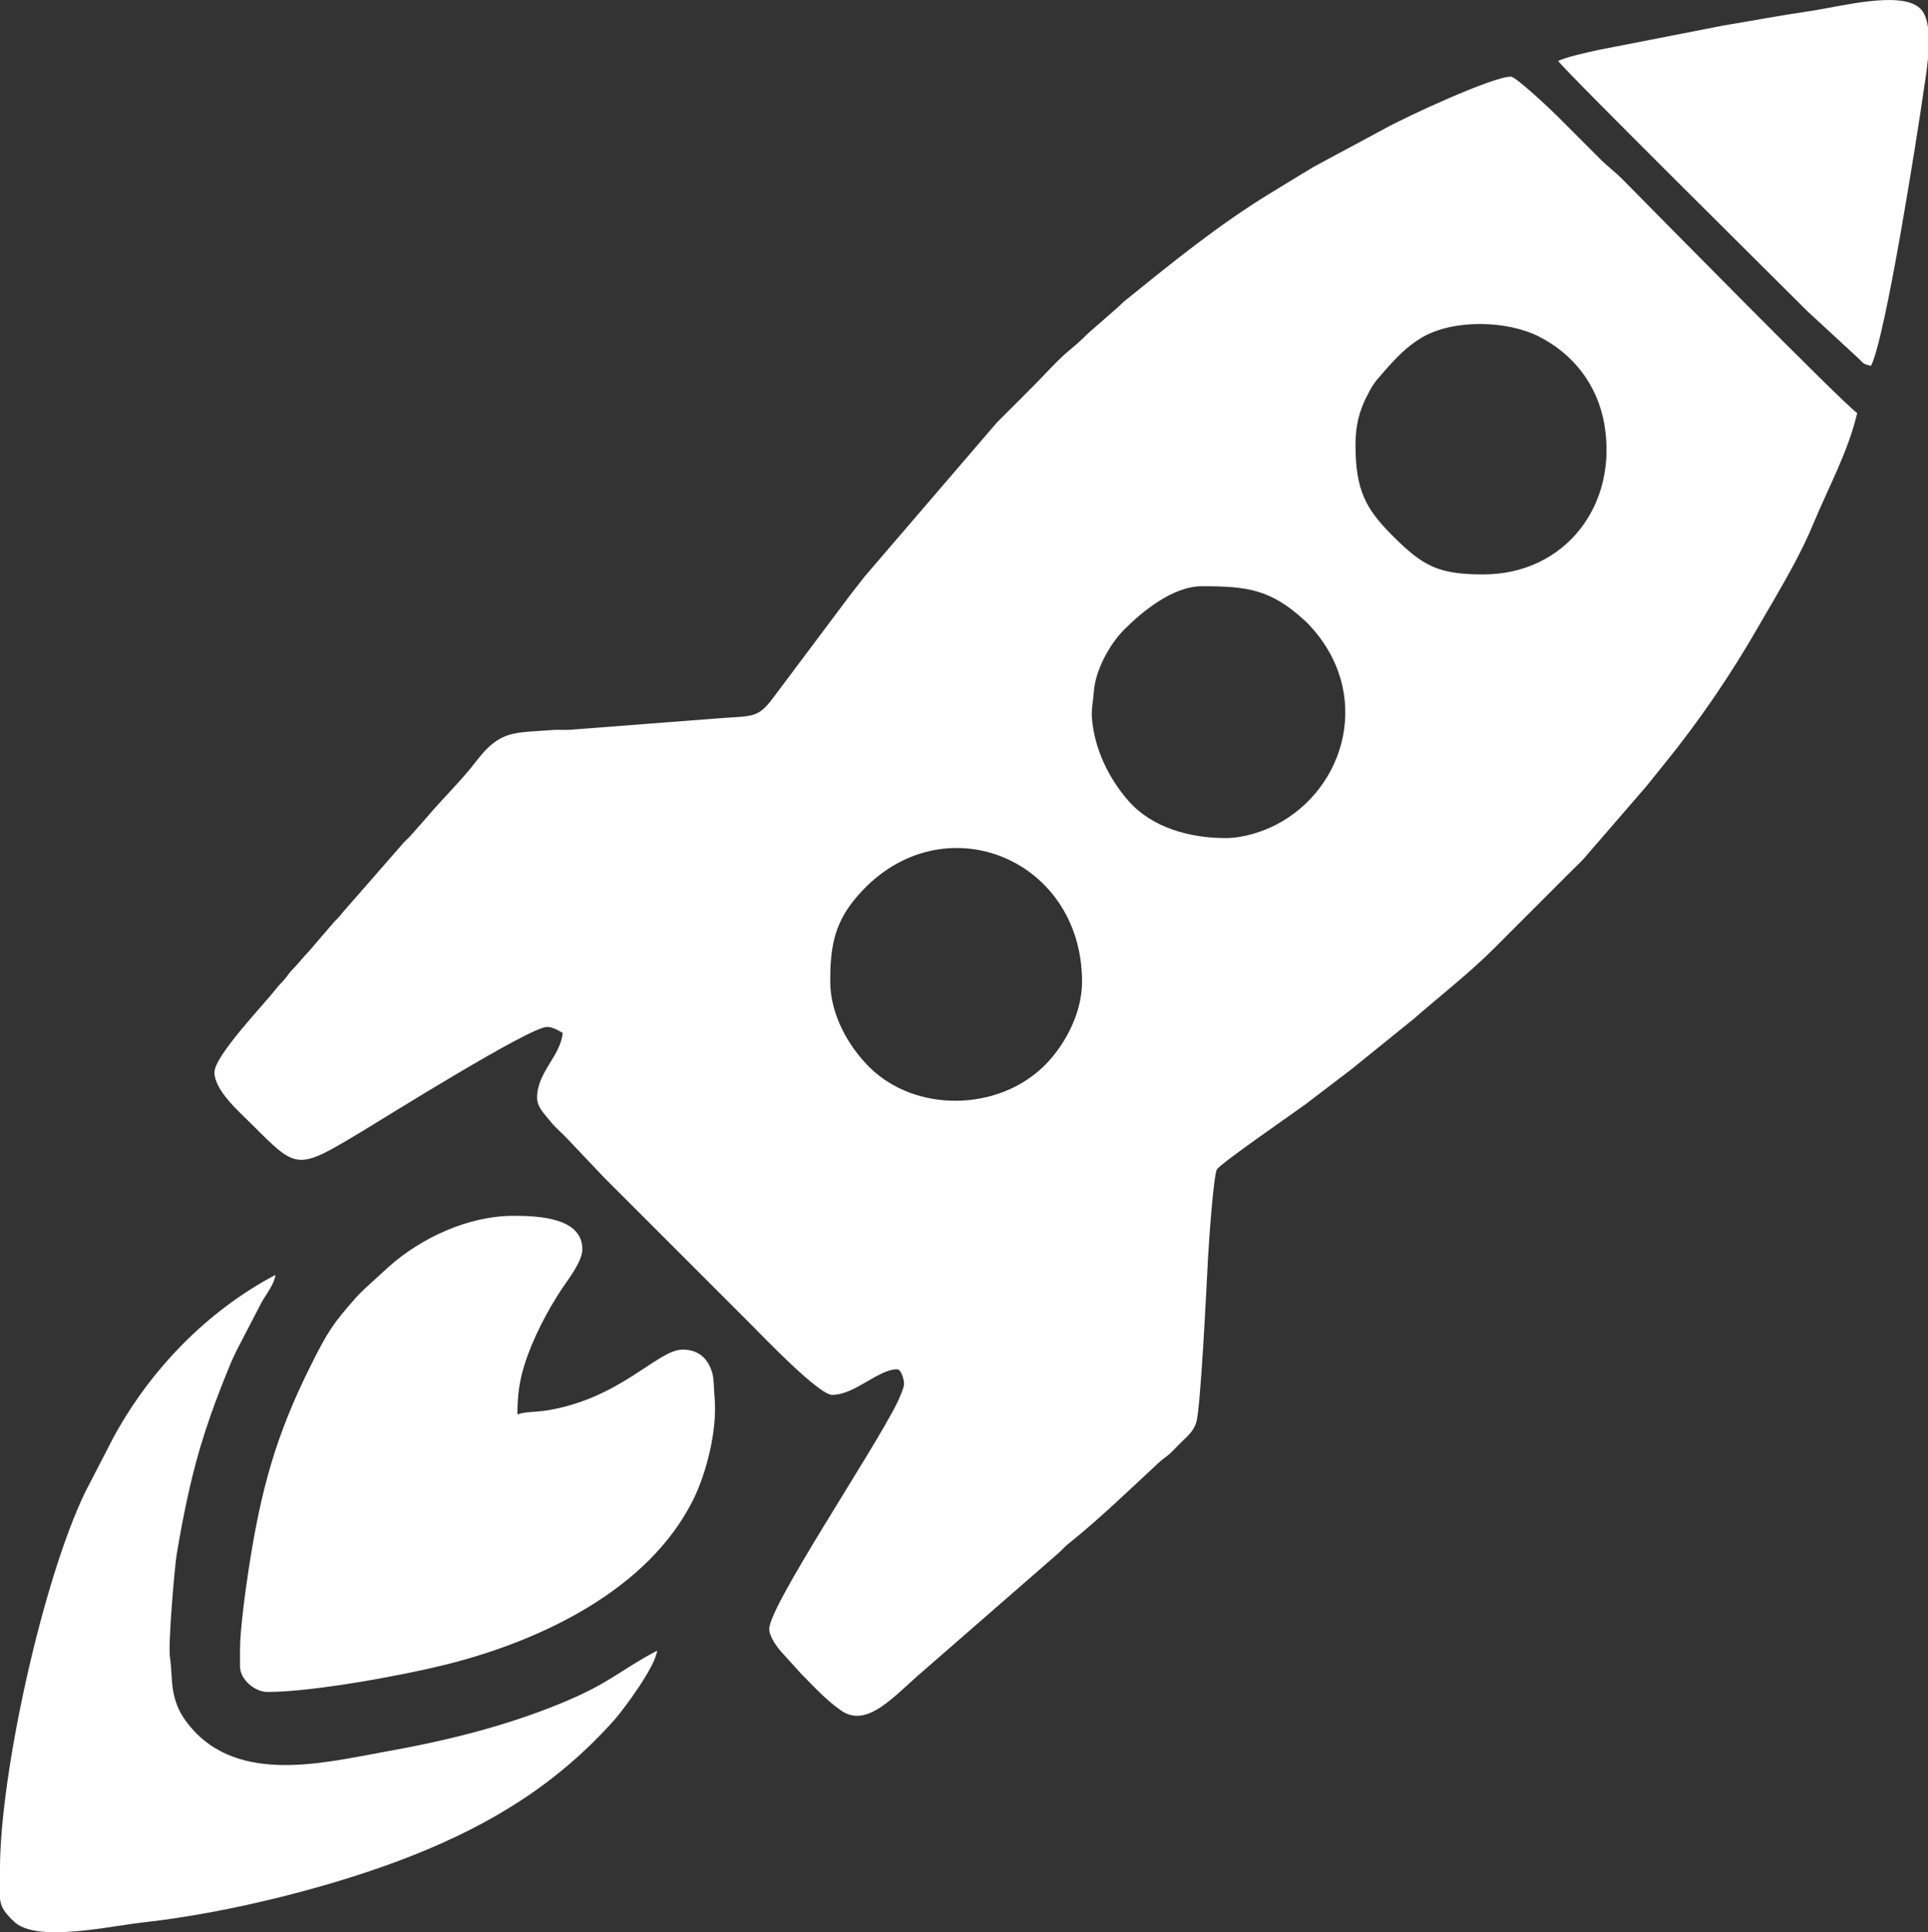
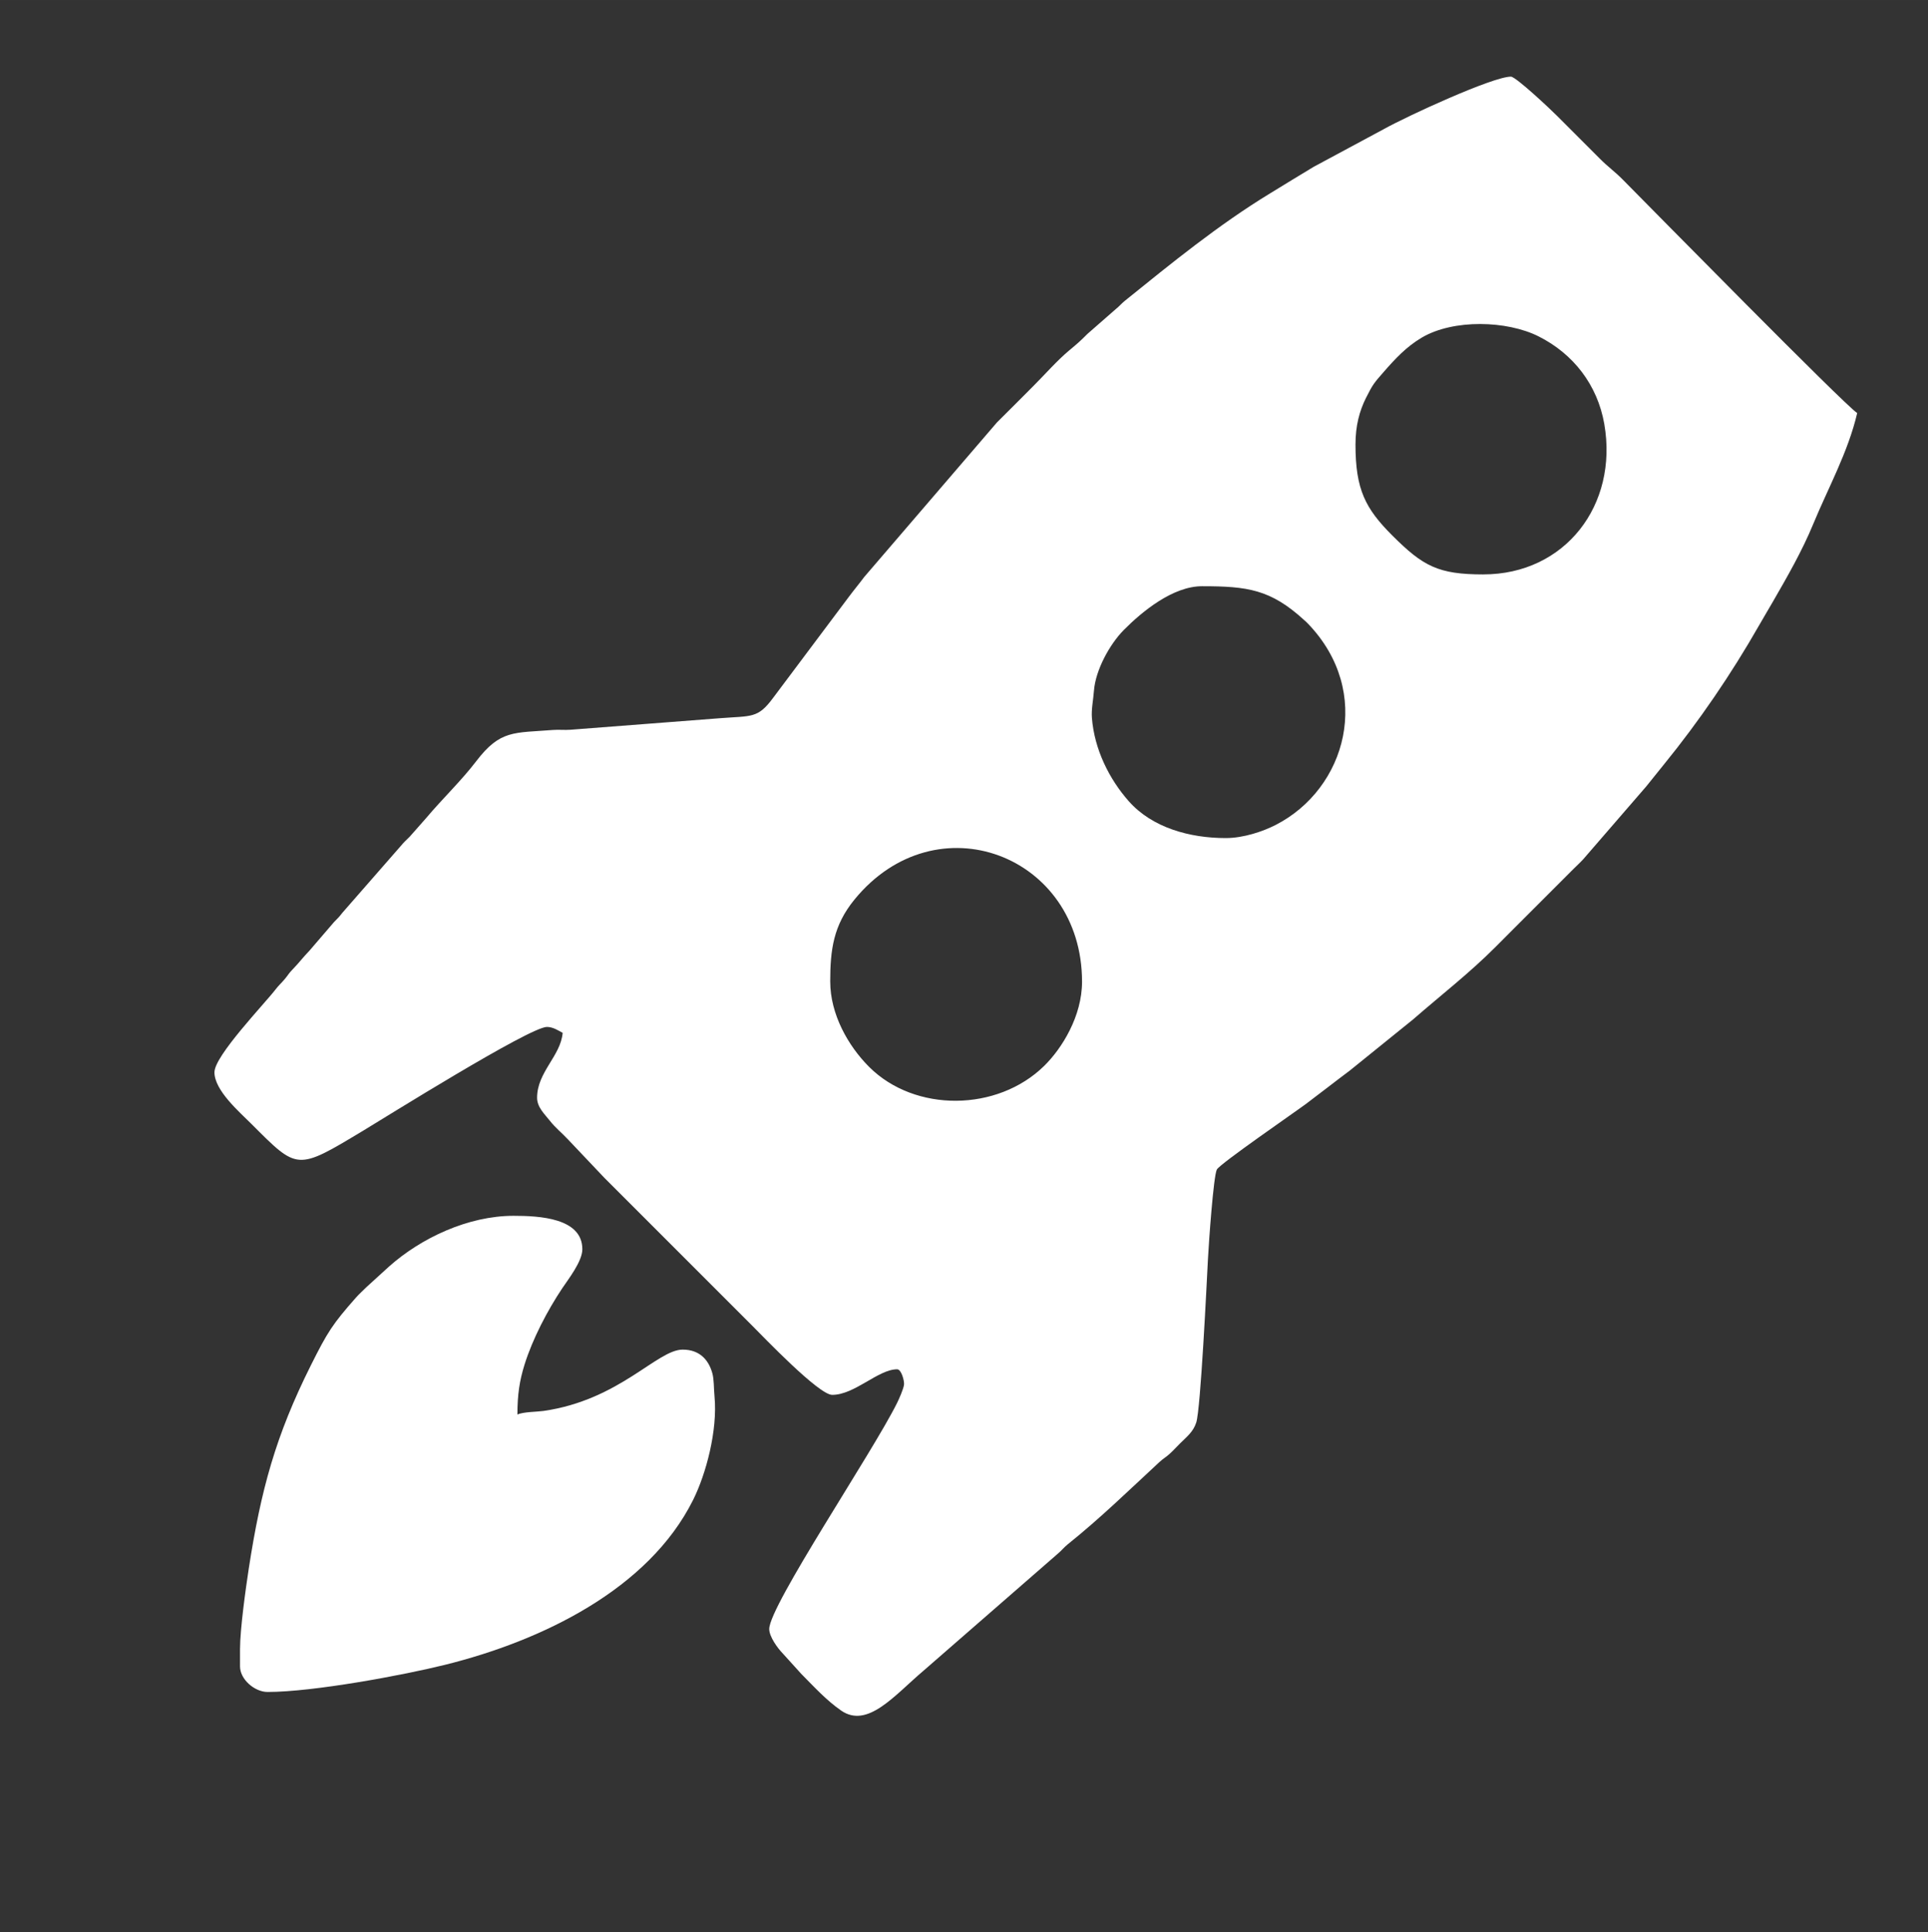
<svg xmlns="http://www.w3.org/2000/svg" xml:space="preserve" width="41.921mm" height="42.005mm" style="shape-rendering:geometricPrecision; text-rendering:geometricPrecision; image-rendering:optimizeQuality; fill-rule:evenodd; clip-rule:evenodd" viewBox="0 0 1141.38 1143.66">
  <rect x="0" y="0" width="1141.38" height="1143.66" fill="#333333" stroke="none" />
  <defs>
    <style type="text/css">  .fil0 {fill:white}  </style>
  </defs>
  <g id="Layer_x0020_1">
    <g id="_2248659792352">
      <path class="fil0" d="M491.49 581.12c0,-18.83 1.84,-33.28 14.32,-48.57 48.49,-59.42 134.76,-26.33 134.76,48.57 0,20.38 -11.84,39.45 -22.39,49.82 -27.68,27.19 -76.55,27.73 -103.7,0.57 -12.39,-12.39 -22.98,-31.16 -22.98,-50.39zm234.1 -85.02c-21.15,0 -43.45,-6.07 -57.37,-21.83 -11.51,-13.03 -20.33,-30.55 -21.81,-49.32 -0.39,-5.02 0.78,-10.44 1.22,-16.13 0.94,-12.22 9.33,-27.49 17.67,-35.91 10.84,-10.94 29.04,-25.89 46.32,-25.89 26.78,0 40.56,1.84 60.38,19.98 0.25,0.23 0.98,0.87 1.23,1.1l1.17 1.17c38.73,40.36 22.67,97.68 -19.27,119.09 -7.44,3.8 -18.89,7.74 -29.53,7.74zm152.57 -156.07c-26.73,0 -35.69,-4.85 -53.87,-23 -16.04,-16.02 -21.84,-27.29 -21.84,-53.87 0,-11.11 2.32,-19.81 6.2,-27.58 4.08,-8.18 4.96,-9.05 10.37,-15.26 6.87,-7.87 13.55,-15.08 22.64,-20.45 18.78,-11.1 50.46,-10.14 69.12,-0.78 20.64,10.34 34.93,28.78 38.96,51.88 8.38,48.13 -23.35,89.05 -71.58,89.05zm-751.22 294.66c0,10.77 14.64,23.38 21.84,30.57 27.58,27.58 26.66,27.84 66.31,4 11.87,-7.14 98.52,-61.36 108.68,-61.36 3.63,0 6.74,2.13 9.32,3.5 -1.14,13.68 -15.14,23.23 -15.14,38.43 0,5.62 4.55,9.76 7.47,13.49 3.56,4.54 7.07,7.12 10.89,11.24l21.53 22.72c14.84,14.84 28.83,28.84 43.68,43.68 14.84,14.84 28.83,28.83 43.68,43.68 6.85,6.85 39.52,41.06 47.46,41.06 13.35,0 27.24,-15.14 38.43,-15.14 2.59,0 4.3,6.94 4.1,8.96 -0.27,2.7 -3.11,8.93 -4.07,10.86 -14.38,29.14 -75.73,120.1 -75.73,133.91 0,4.66 5.13,11.52 7.84,14.3l11.07 12.22c7.47,7.55 14.94,15.74 23.65,21.77 15.7,10.86 31.67,-9.13 48.64,-23.48l79.67 -69.41c2.45,-2.06 3.54,-3.69 6,-5.65 18.91,-15.14 36.18,-31.96 54.02,-48.47 2.66,-2.46 3.77,-2.75 6.43,-5.21 2.21,-2.04 3.64,-3.68 5.81,-5.84 3.88,-3.87 7.87,-6.84 9.67,-12.46 2.61,-8.18 6.16,-82.05 6.92,-96.74 0.5,-9.6 3.24,-48.86 5.25,-52.98 1.63,-3.32 46.56,-34.21 52.98,-39.02 8.71,-6.53 16.96,-13.03 25.79,-19.63l37.36 -30.19c16.37,-14.27 33.67,-27.67 48.97,-43.05 4.17,-4.19 7.47,-7.49 11.63,-11.66l34.36 -34.36c2.16,-2.16 3.8,-3.6 5.84,-5.81l37.28 -43.08c3.72,-4.57 6.63,-8.29 10.39,-12.91 20.88,-25.64 39.96,-53.62 56.32,-82.27 2.61,-4.58 5.37,-9.16 8.15,-13.97 8.57,-14.86 17.32,-30.03 23.91,-45.97 8.92,-21.62 20.73,-42.79 26.12,-65.9 -8.09,-5.41 -120.56,-119.81 -138.89,-138.31 -4.75,-4.8 -8.65,-7.43 -13.4,-12.22 -8.59,-8.67 -16.45,-16.38 -25.03,-25.05 -4.16,-4.2 -24.75,-23.57 -27.67,-23.57 -10.8,0 -61.35,23.33 -75.04,30.95l-41.66 22.39c-9.08,5.45 -16.93,10.29 -26.06,15.87 -30.34,18.49 -58.25,41.24 -85.68,63.39 -2.24,1.81 -3.24,3.2 -5.48,5l-16.77 14.67c-4.29,4.35 -6.31,6.03 -11.01,9.96 -6.92,5.78 -14.41,14.31 -21.02,20.91 -7.46,7.47 -14.04,14.12 -21.55,21.54l-78.56 91.48c-3.29,4.41 -5.8,7.32 -9.15,11.81l-44.91 59.91c-8.98,12.14 -12.6,10.44 -31.2,11.89l-88.67 6.84c-3.38,0.27 -6.98,-0.14 -10.36,0.13 -23.17,1.85 -31.14,-0.22 -45.48,18.57 -8.73,11.44 -20.06,22.25 -29.46,33.43l-9.83 11.14c-2.04,2.1 -3.36,3.1 -5.15,5.34l-34.77 39.77c-1.97,2.58 -2.58,3.07 -4.96,5.52l-14.53 16.91c-3.94,4.05 -5.98,6.99 -9.93,11.04 -2.52,2.59 -2.53,3.22 -4.7,5.78 -2.23,2.64 -3.39,3.46 -5.47,6.17 -6.38,8.3 -36.11,39.23 -36.11,48.92z" />
      <path class="fil0" d="M142.09 975.95l0 10.48c0,7.7 8.66,15.14 16.3,15.14 27.14,0 80.27,-9.92 105.06,-16.07 57.05,-14.16 120.44,-44.53 146.91,-97.68 7.61,-15.28 14.52,-40.99 12.64,-61.09 -0.5,-5.29 -0.22,-9.99 -1.32,-13.92 -2.21,-7.91 -7.59,-13.9 -17.54,-13.9 -15.12,0 -37.33,29.88 -82.48,36.32 -3.69,0.53 -11.97,0.5 -15.35,2.12 0,-11.94 1.28,-20.15 4.22,-29.56 4.76,-15.24 13.51,-31.99 22.34,-45.22 3.45,-5.17 11.88,-15.87 11.88,-23.06 0,-18.54 -25.4,-19.8 -40.76,-19.8 -26.88,0 -54.76,13.16 -73.65,30l-13.41 12.21c-2.31,2.33 -4.28,4.01 -6.39,6.41 -13.66,15.51 -16.58,20.03 -26.51,39.88 -20.83,41.66 -29.54,73.5 -36.78,120.45 -1.79,11.56 -5.15,35.98 -5.15,47.26z" />
-       <path class="fil0" d="M-0 1124.03c0.58,4.84 2.55,8.07 8.41,13.56 4.14,3.88 11.07,5.61 19.29,6.08l10.69 0c16.25,-0.75 34.71,-4.38 46.73,-5.73 51.51,-5.76 113.94,-21.59 159.46,-39.69 47.65,-18.95 86.12,-43.12 119.07,-80.08 5.74,-6.44 24.59,-31.98 25.34,-41.04 -23.09,12.22 -27.39,19.04 -57.23,31.29 -33.12,13.58 -67.9,22.14 -104.17,28.6 -36.81,6.56 -90.81,20.69 -118.64,-19.78 -3.17,-4.62 -5.24,-9.86 -6.35,-15.77 -1.26,-6.71 -0.88,-13.05 -1.96,-20.17 -1.26,-8.34 2.87,-54.79 3.99,-61.41 4.24,-25.03 9.07,-48.77 16.91,-72.77 3.84,-11.75 7.44,-21.25 11.88,-32.38 2.18,-5.48 4.15,-10.35 6.7,-15.42l15.13 -29.12c2.51,-4.18 7.38,-10.6 7.79,-15.51 -40.46,21.4 -74.02,56 -95.9,96.27l-16.67 32.25c-25.17,52.02 -50.48,166.73 -50.48,223.22l0 17.63z" />
-       <path class="fil0" d="M922.42 36.06c3.83,5.72 133.29,133.83 147.61,148.22l30.28 27.95c3.05,3.01 2.64,3.26 7.3,4.35 8.51,-16.09 27.4,-136.18 31.25,-163.25 0.59,-4.14 1.83,-11.29 2.53,-18.93l0 -18.11c-0.69,-4.91 -2.16,-9.05 -4.85,-11.48 -11.65,-10.52 -47.03,-0.88 -65.37,1.8 -17.83,2.6 -33.97,5.71 -50.91,8.49l-74.04 14.47c-6.68,1.46 -18.87,4.14 -23.79,6.5z" />
    </g>
  </g>
</svg>